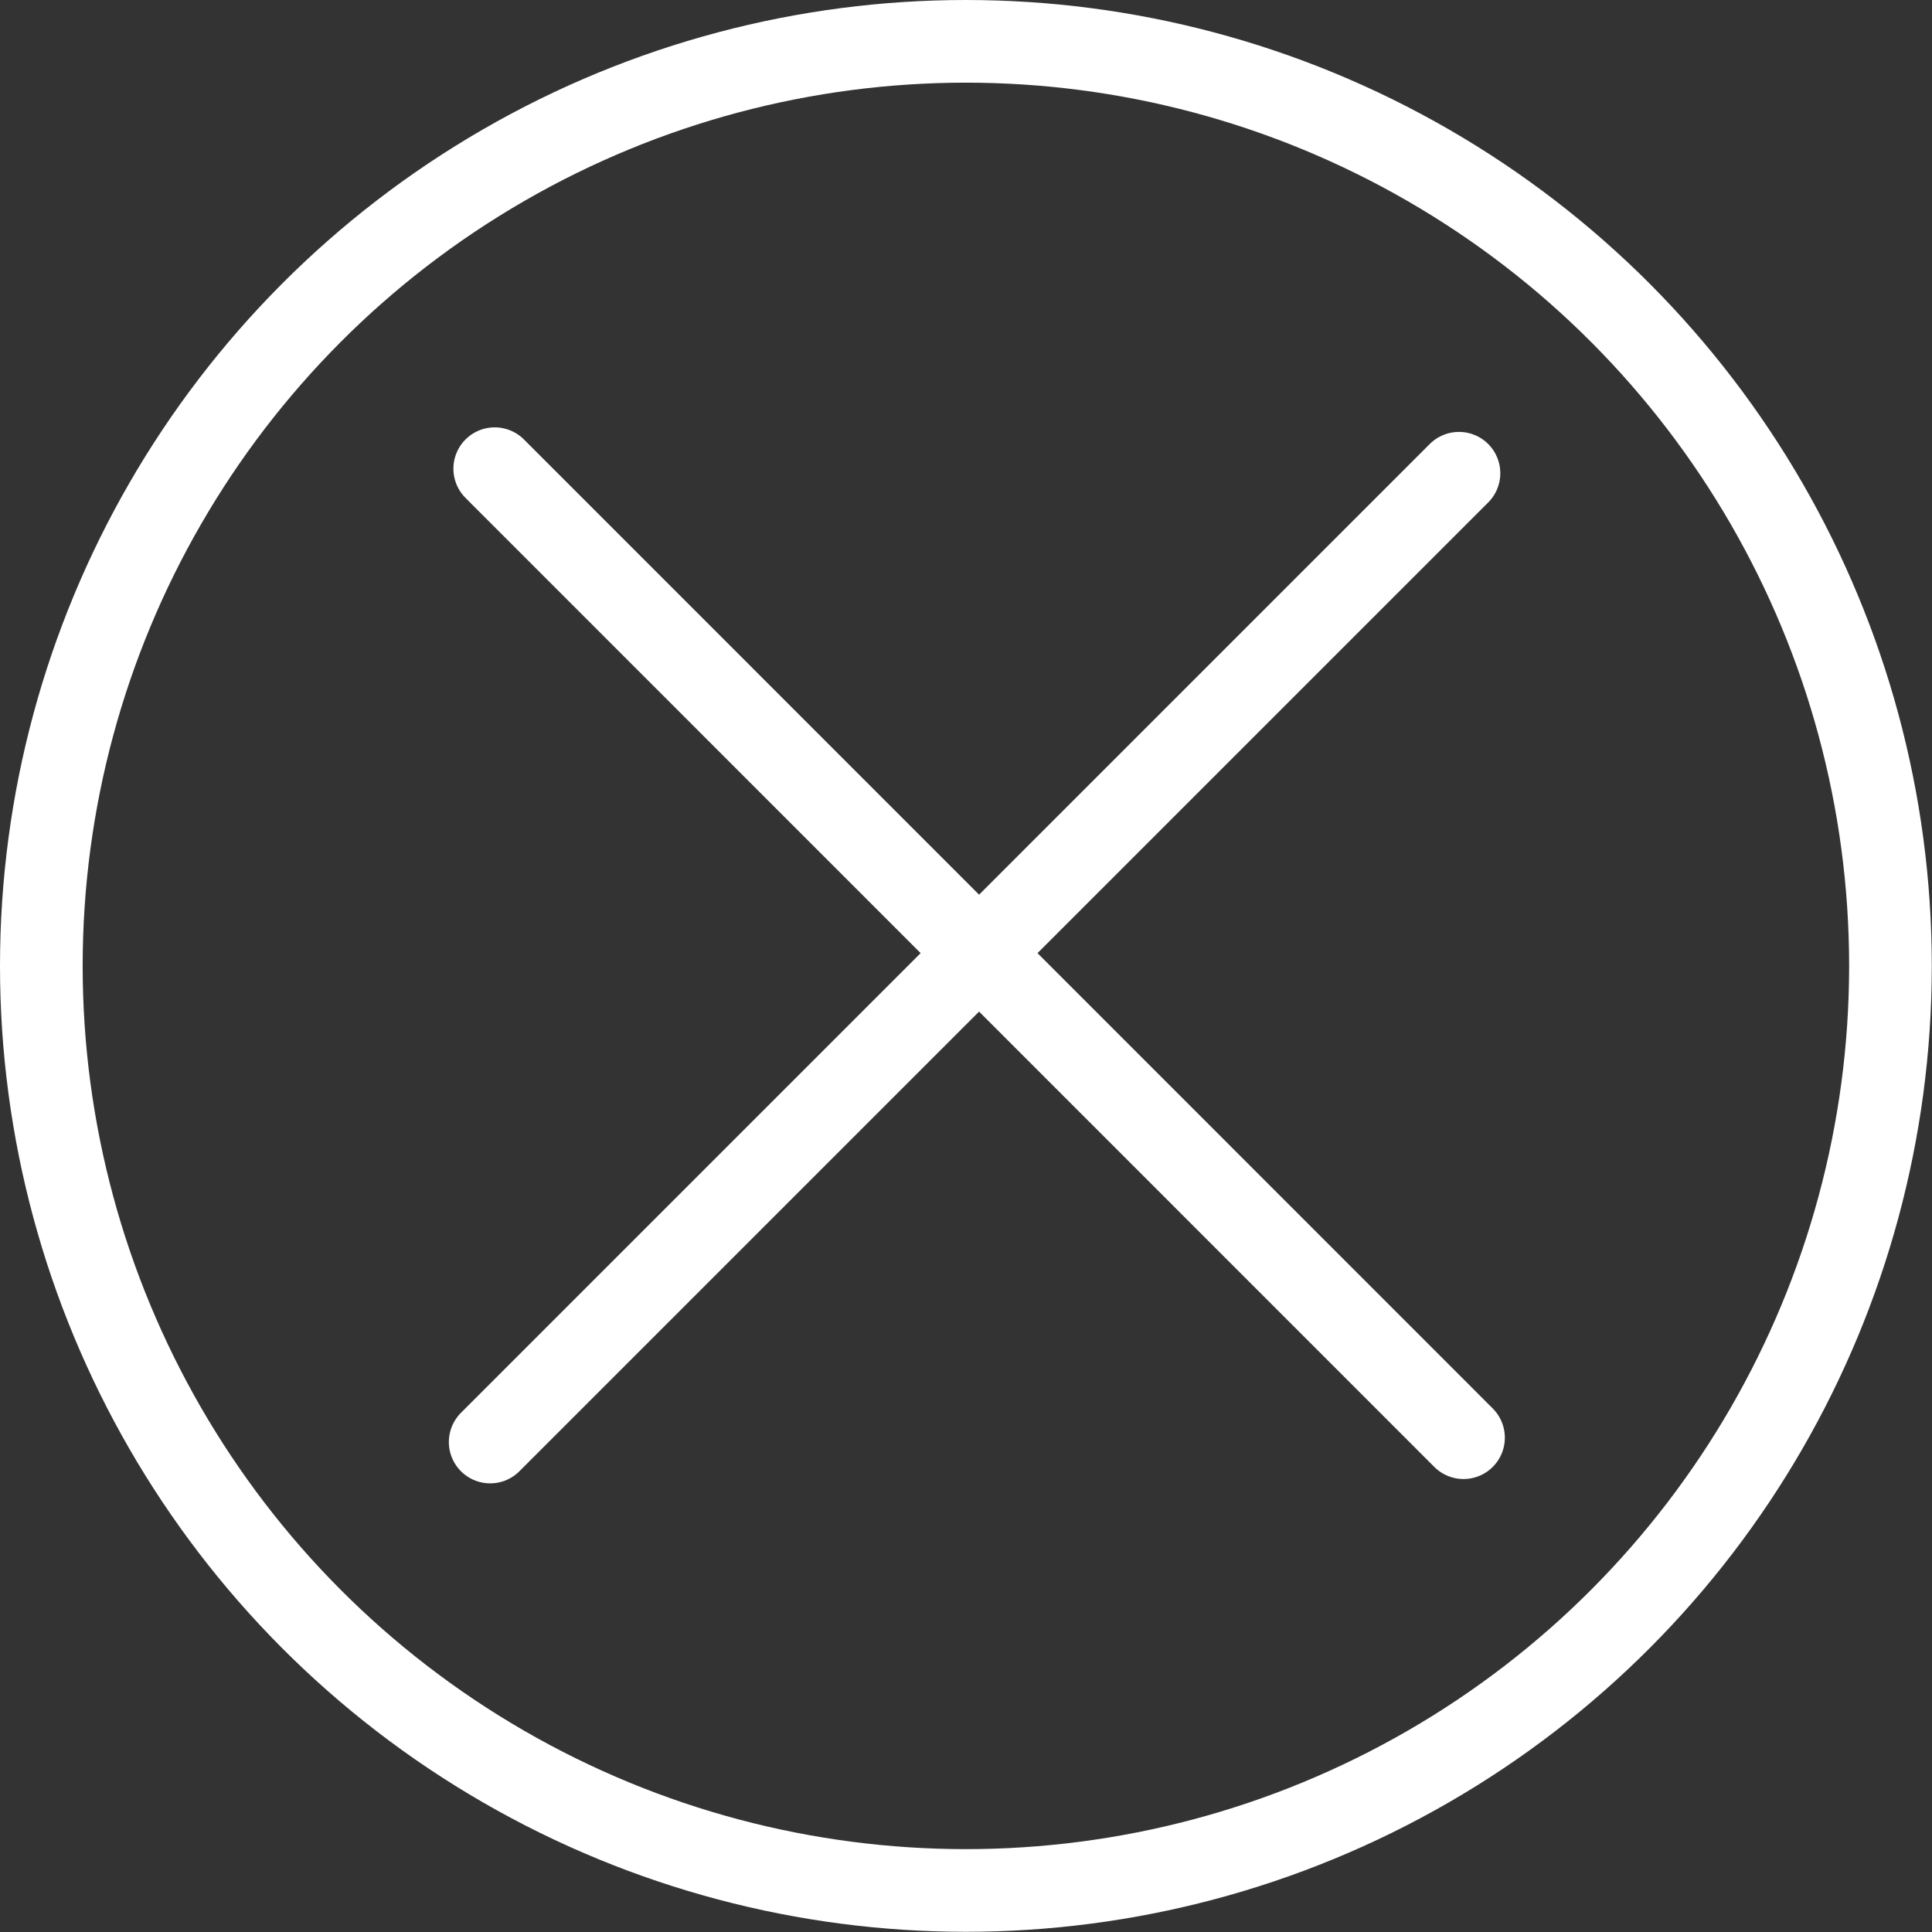
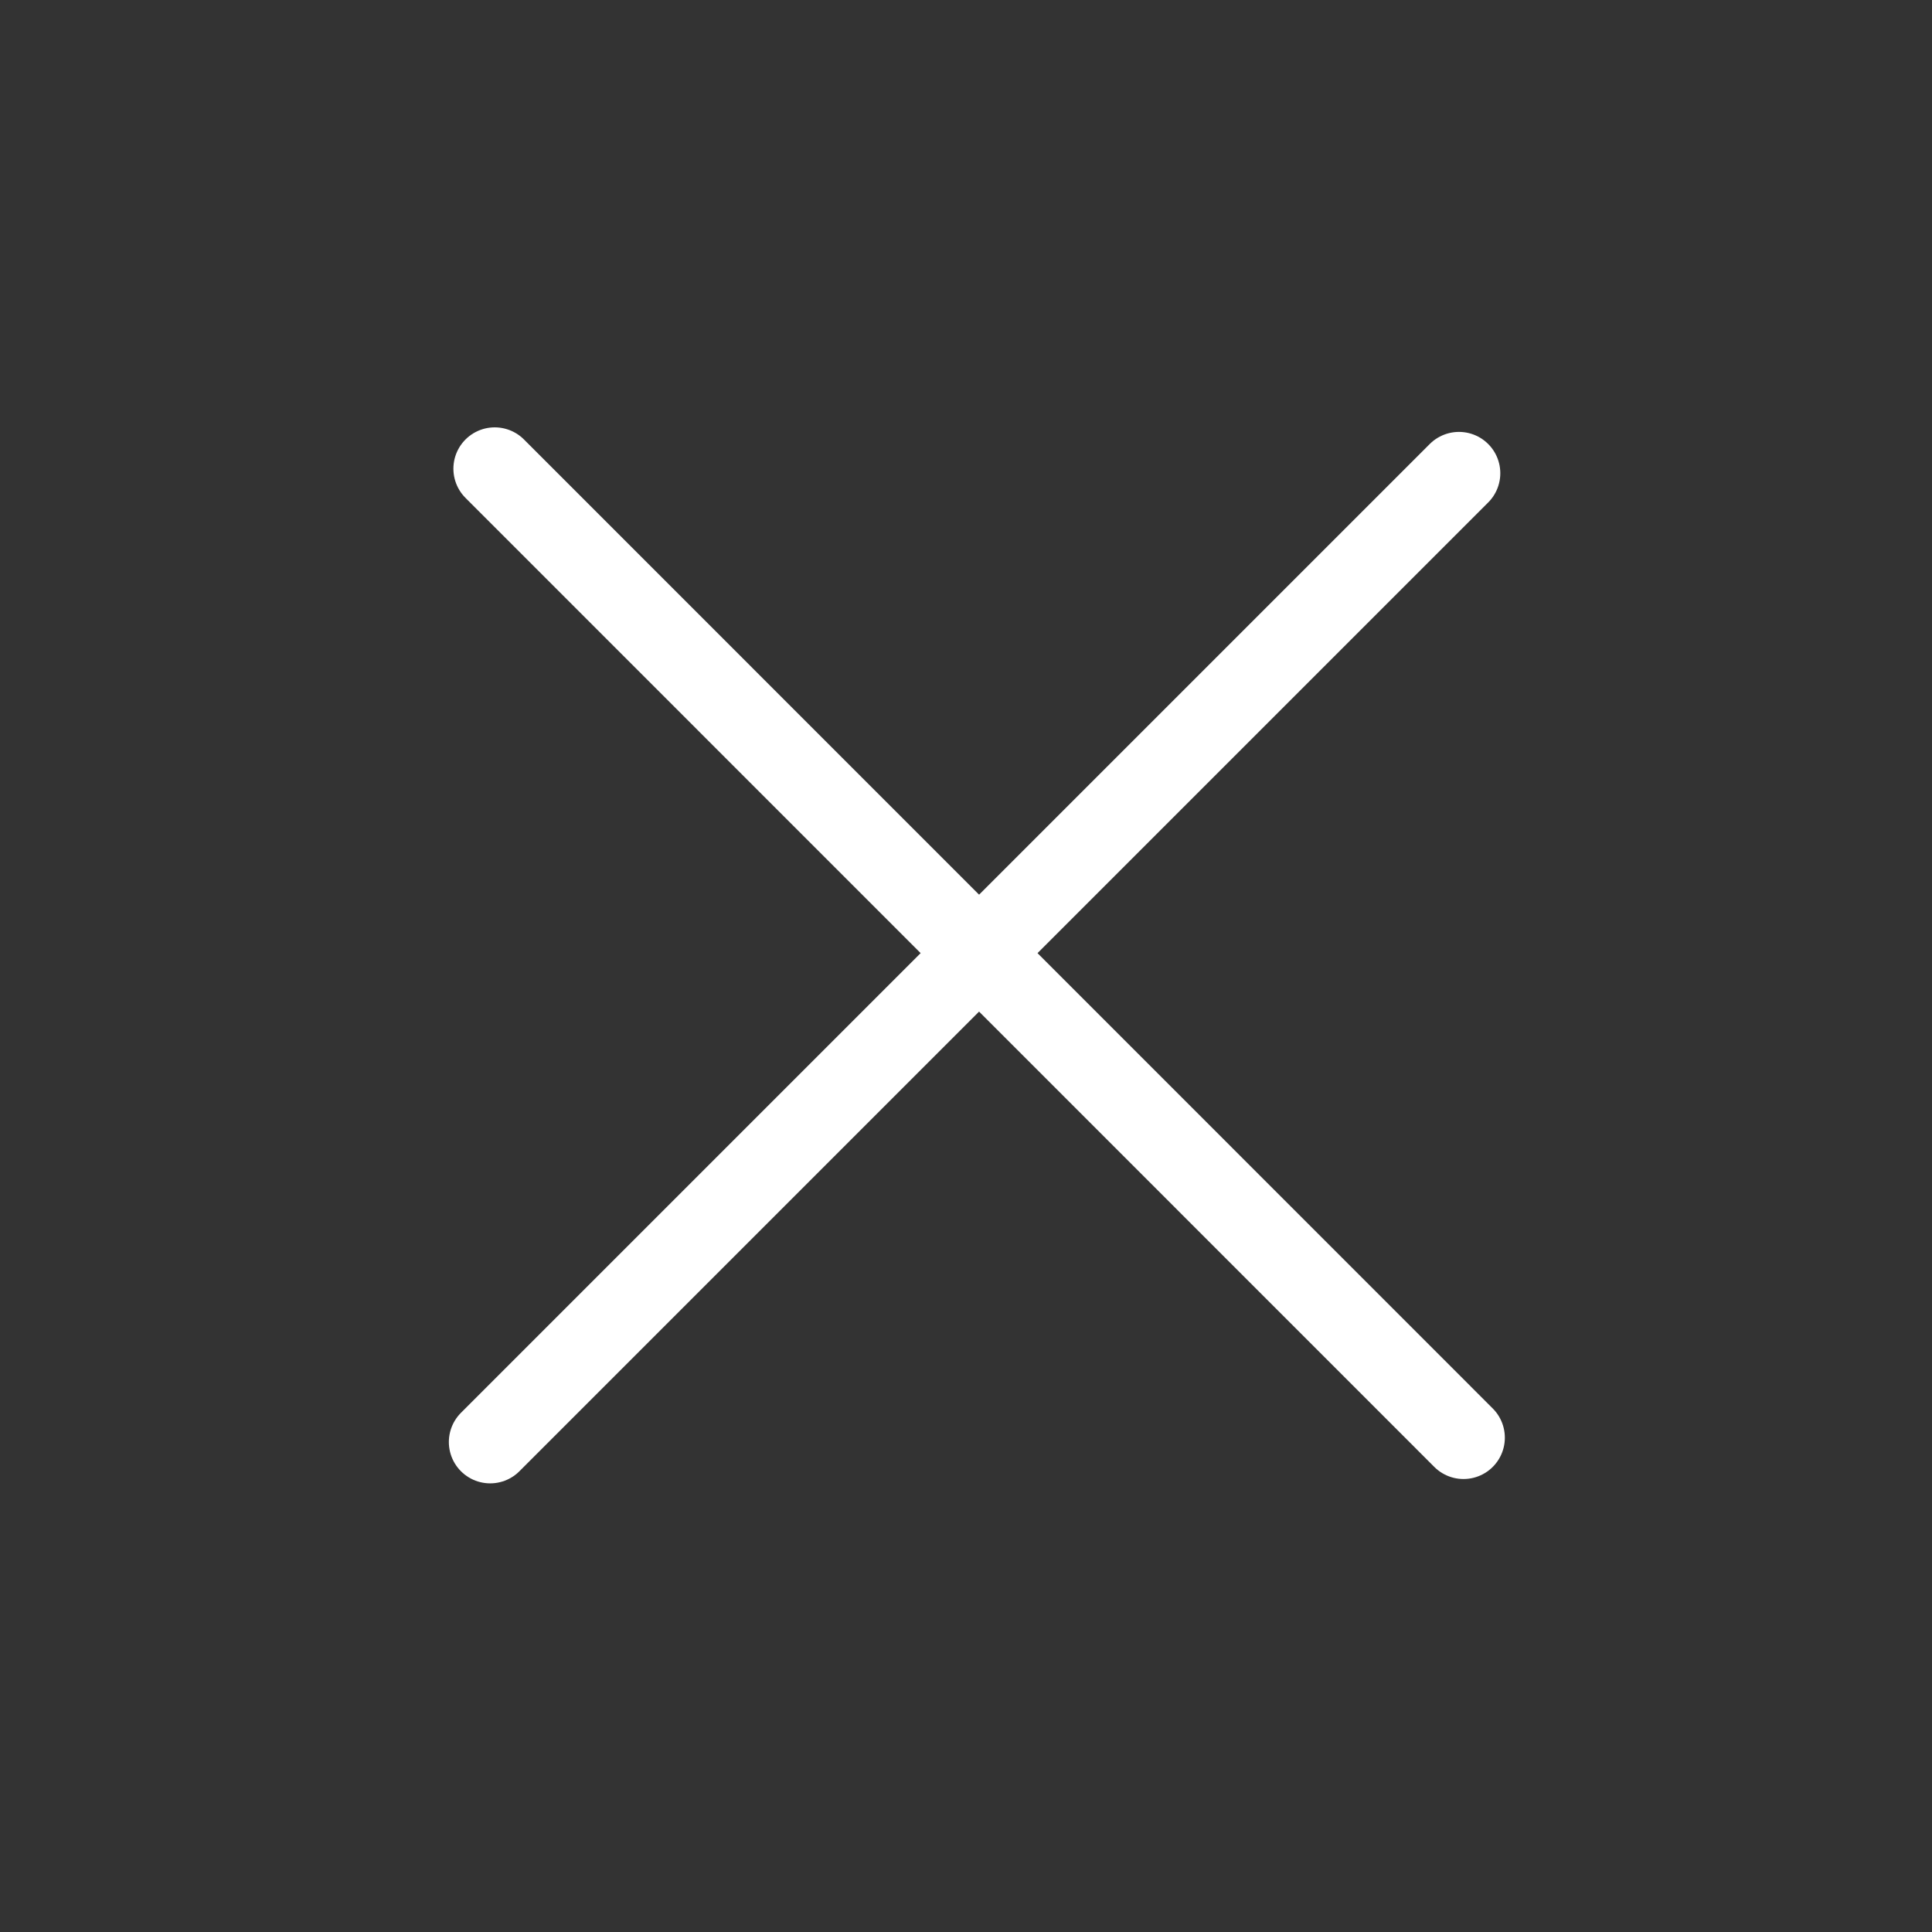
<svg xmlns="http://www.w3.org/2000/svg" viewBox="0 0 93.49 93.49">
  <rect x="0" y="0" width="93.49" height="93.49" fill="#333333" stroke="none" />
  <defs>
    <style>.cls-1{fill:none;stroke:#fff;stroke-linecap:round;stroke-linejoin:round;stroke-width:4px;}</style>
  </defs>
  <title>Element 5</title>
  <g id="Ebene_2" data-name="Ebene 2">
    <g id="Ebene_1-2" data-name="Ebene 1">
-       <circle class="cls-1" cx="46.74" cy="46.74" r="44.74" />
      <line class="cls-1" x1="23.94" y1="22.68" x2="70.82" y2="69.57" />
      <line class="cls-1" x1="70.6" y1="22.9" x2="23.72" y2="69.78" />
    </g>
  </g>
</svg>